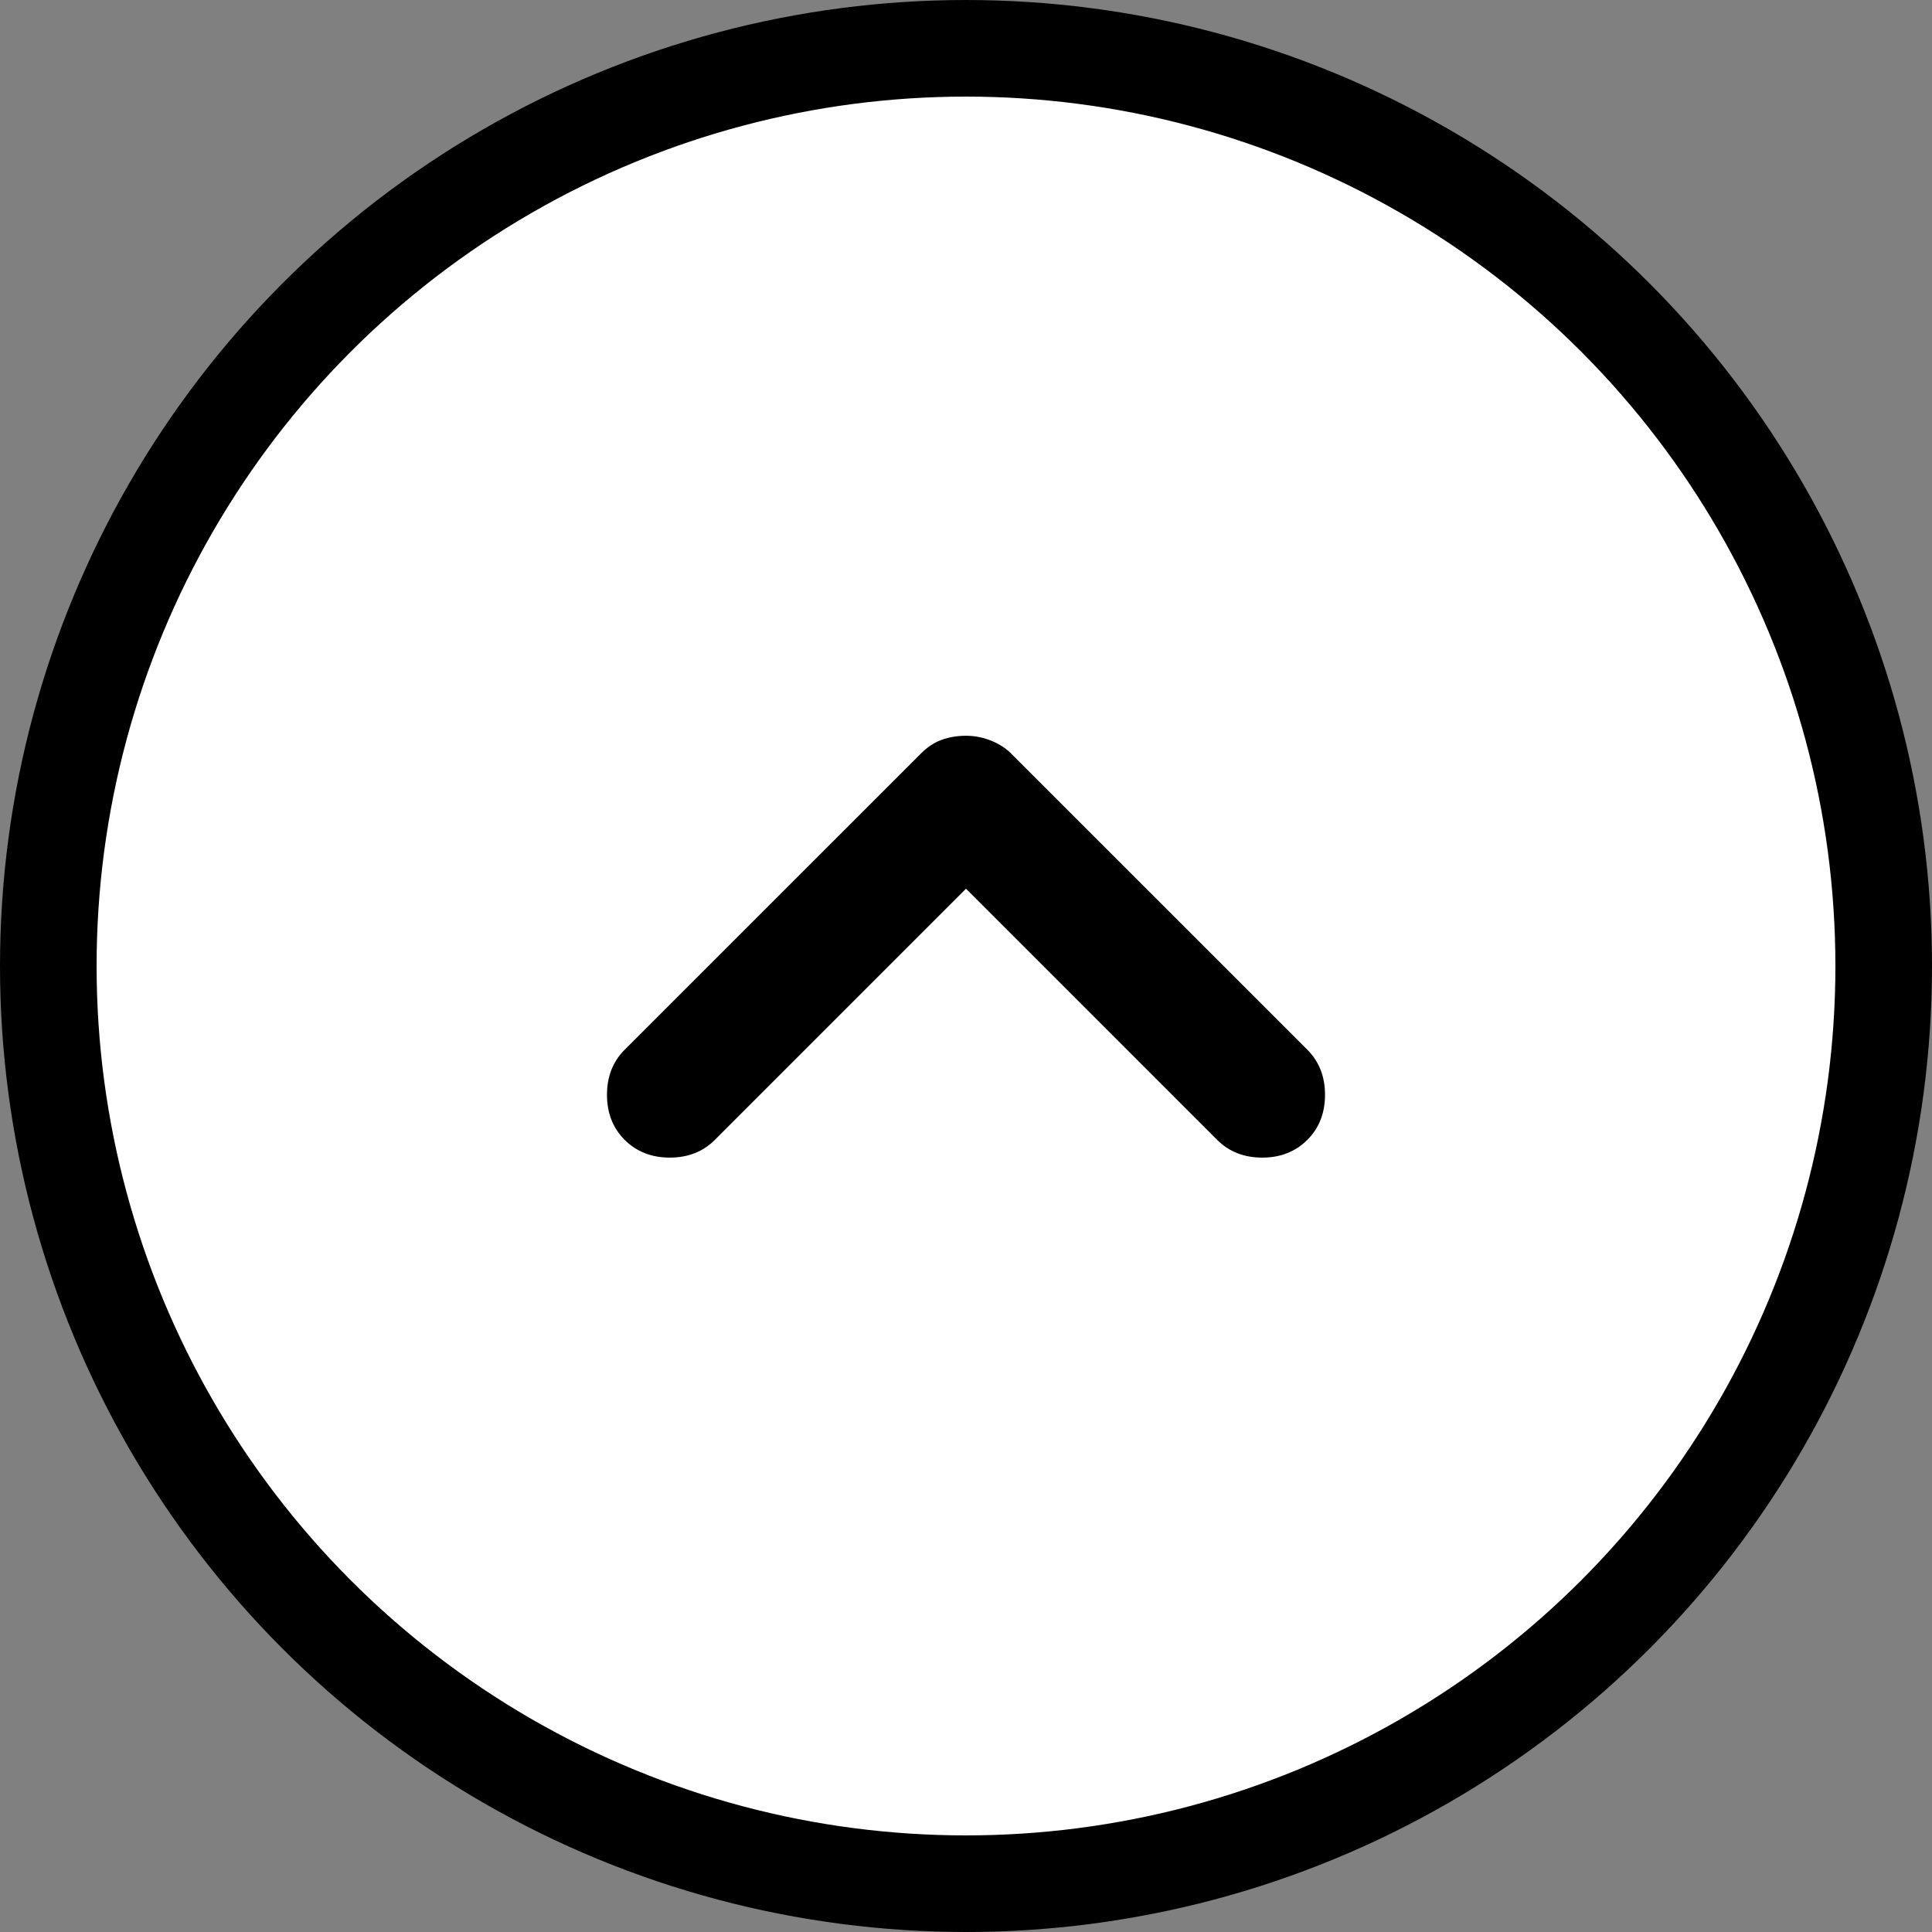
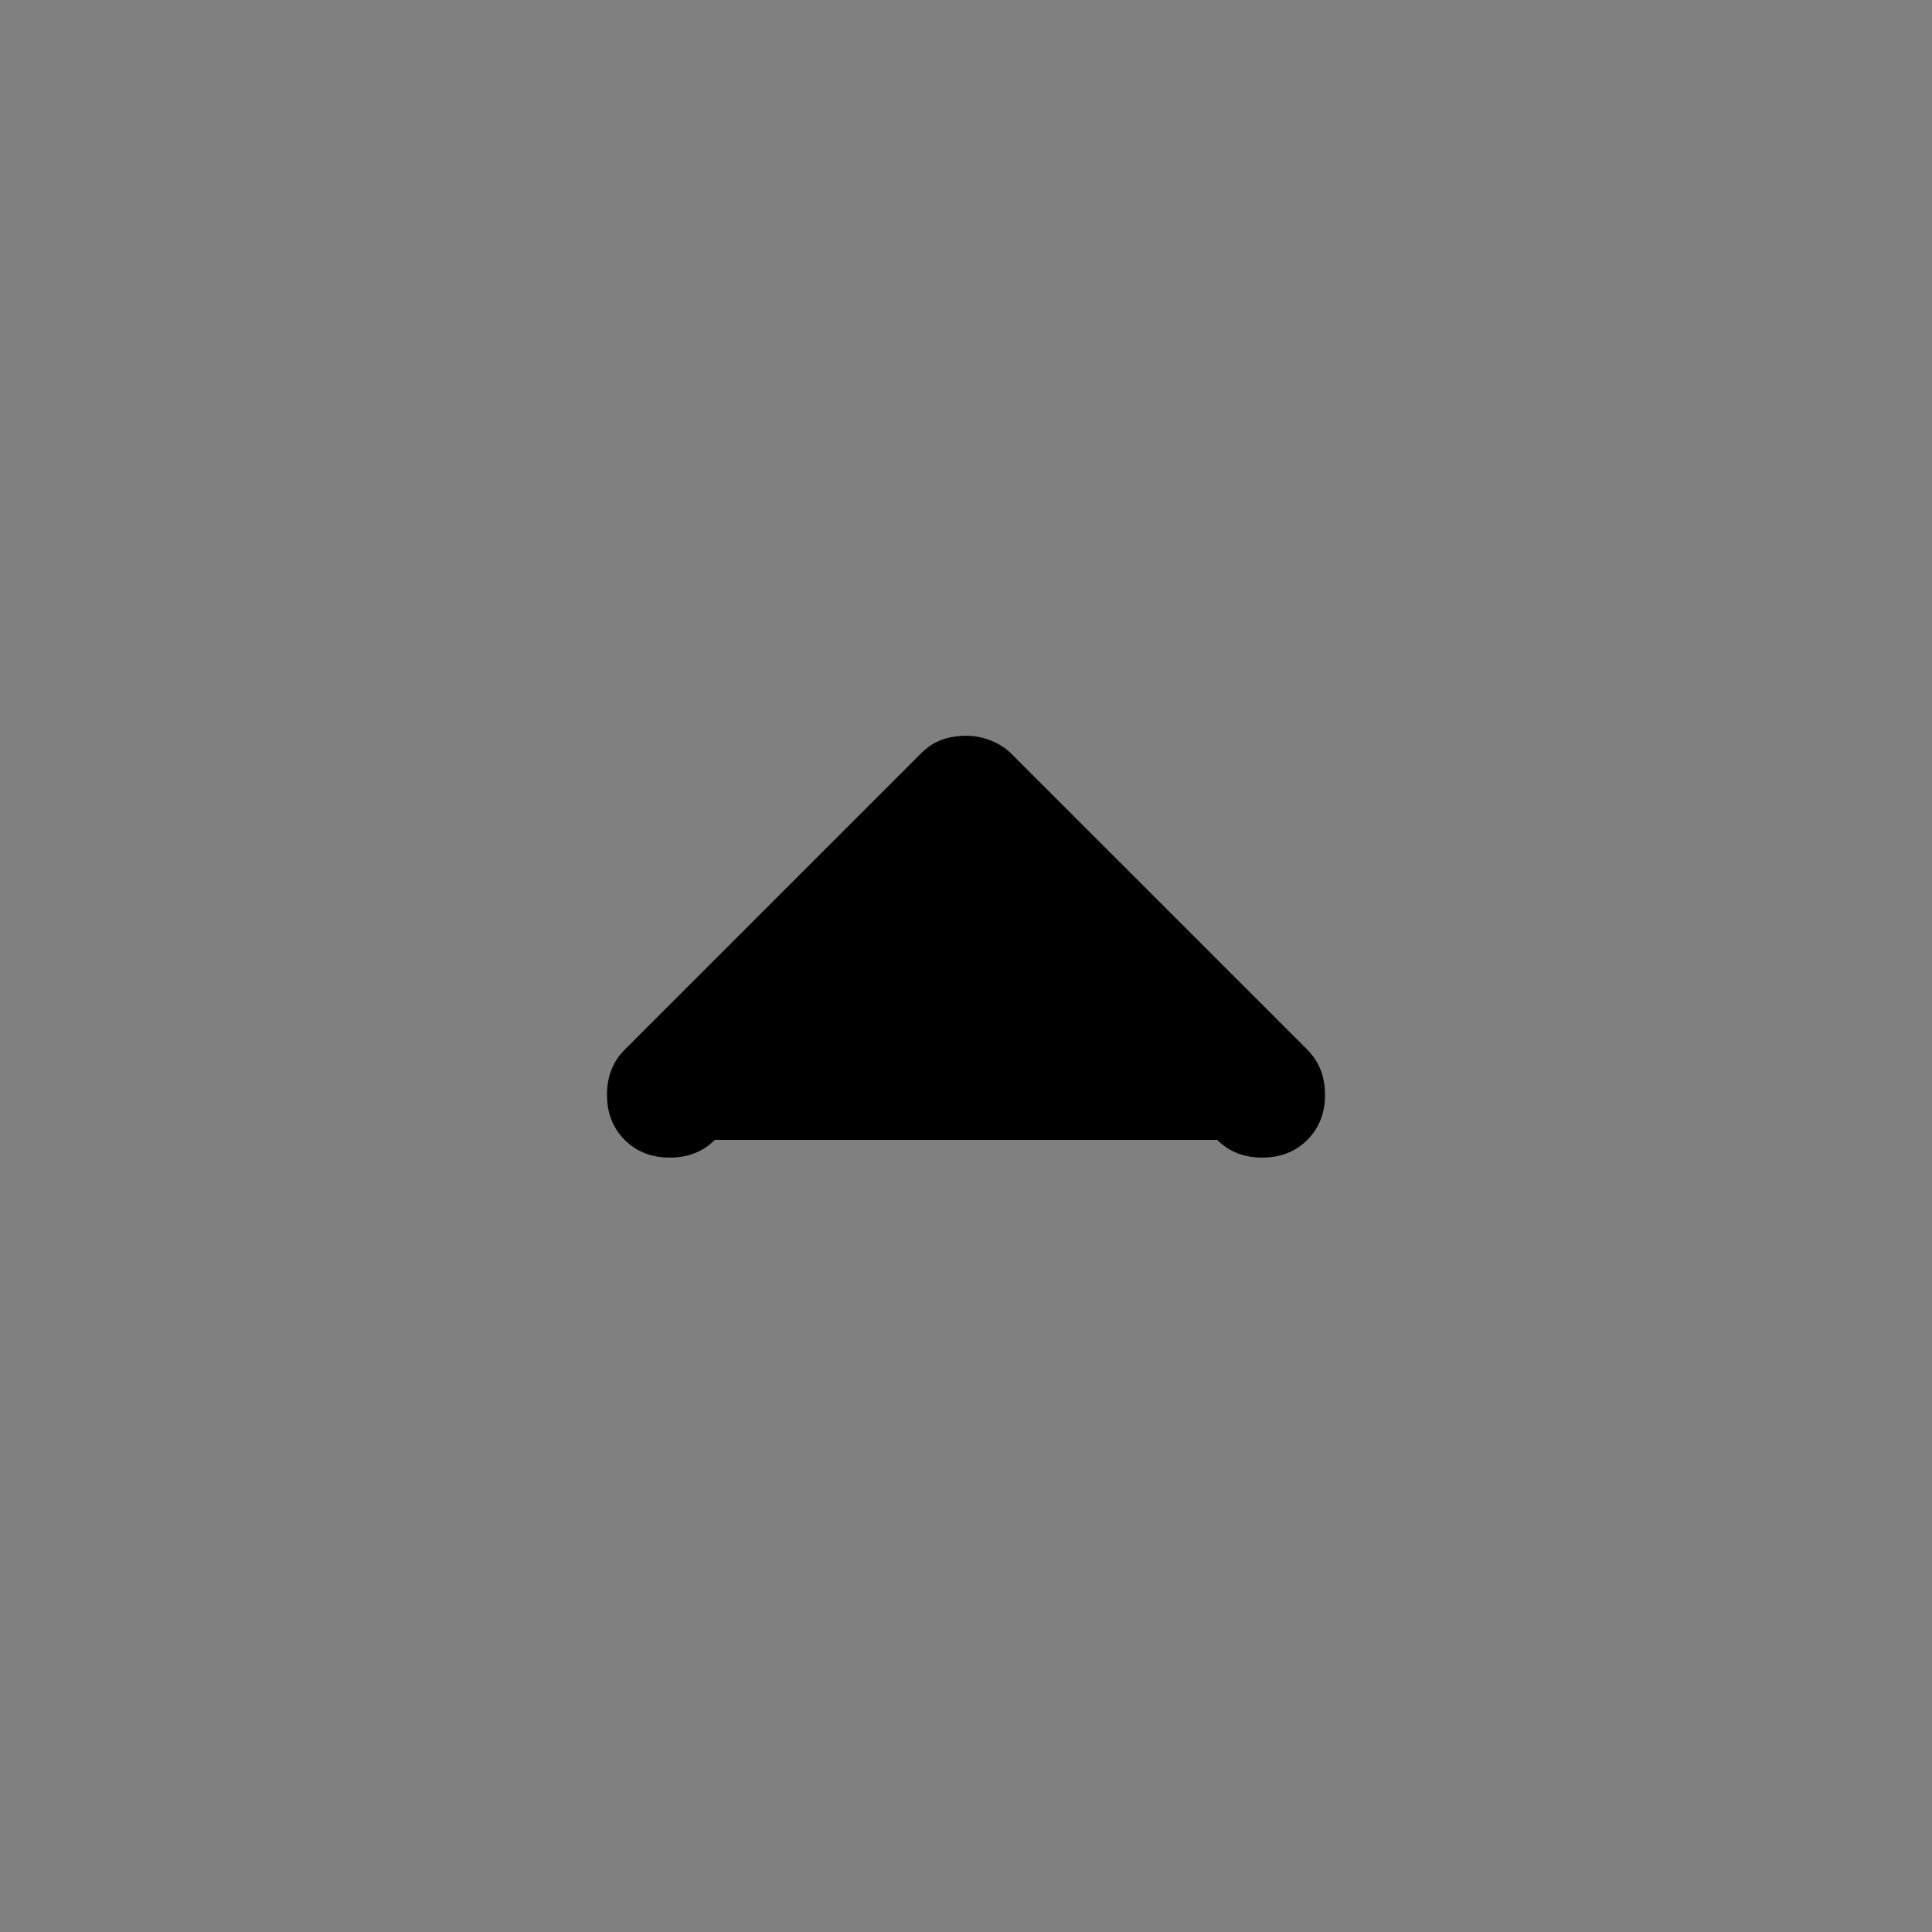
<svg xmlns="http://www.w3.org/2000/svg" width="40" height="40" viewBox="0 0 40 40" fill="none">
  <rect x="0" y="0" width="40" height="40" fill="#808080" stroke="none" />
-   <circle cx="20" cy="20" r="19" fill="white" stroke="black" stroke-width="2" />
-   <path d="M12.933 23.6C12.689 23.356 12.567 23.044 12.567 22.667C12.567 22.289 12.689 21.978 12.933 21.733L19.067 15.6C19.2 15.467 19.344 15.372 19.5 15.316C19.655 15.261 19.822 15.233 20 15.233C20.178 15.233 20.35 15.267 20.517 15.333C20.683 15.4 20.822 15.489 20.933 15.6L27.067 21.733C27.311 21.978 27.433 22.289 27.433 22.667C27.433 23.044 27.311 23.356 27.067 23.6C26.822 23.844 26.511 23.967 26.133 23.967C25.756 23.967 25.444 23.844 25.2 23.6L20 18.4L14.8 23.6C14.556 23.844 14.244 23.967 13.867 23.967C13.489 23.967 13.178 23.844 12.933 23.6Z" fill="black" />
+   <path d="M12.933 23.6C12.689 23.356 12.567 23.044 12.567 22.667C12.567 22.289 12.689 21.978 12.933 21.733L19.067 15.6C19.2 15.467 19.344 15.372 19.5 15.316C19.655 15.261 19.822 15.233 20 15.233C20.178 15.233 20.35 15.267 20.517 15.333C20.683 15.4 20.822 15.489 20.933 15.6L27.067 21.733C27.311 21.978 27.433 22.289 27.433 22.667C27.433 23.044 27.311 23.356 27.067 23.6C26.822 23.844 26.511 23.967 26.133 23.967C25.756 23.967 25.444 23.844 25.2 23.6L14.8 23.6C14.556 23.844 14.244 23.967 13.867 23.967C13.489 23.967 13.178 23.844 12.933 23.6Z" fill="black" />
</svg>